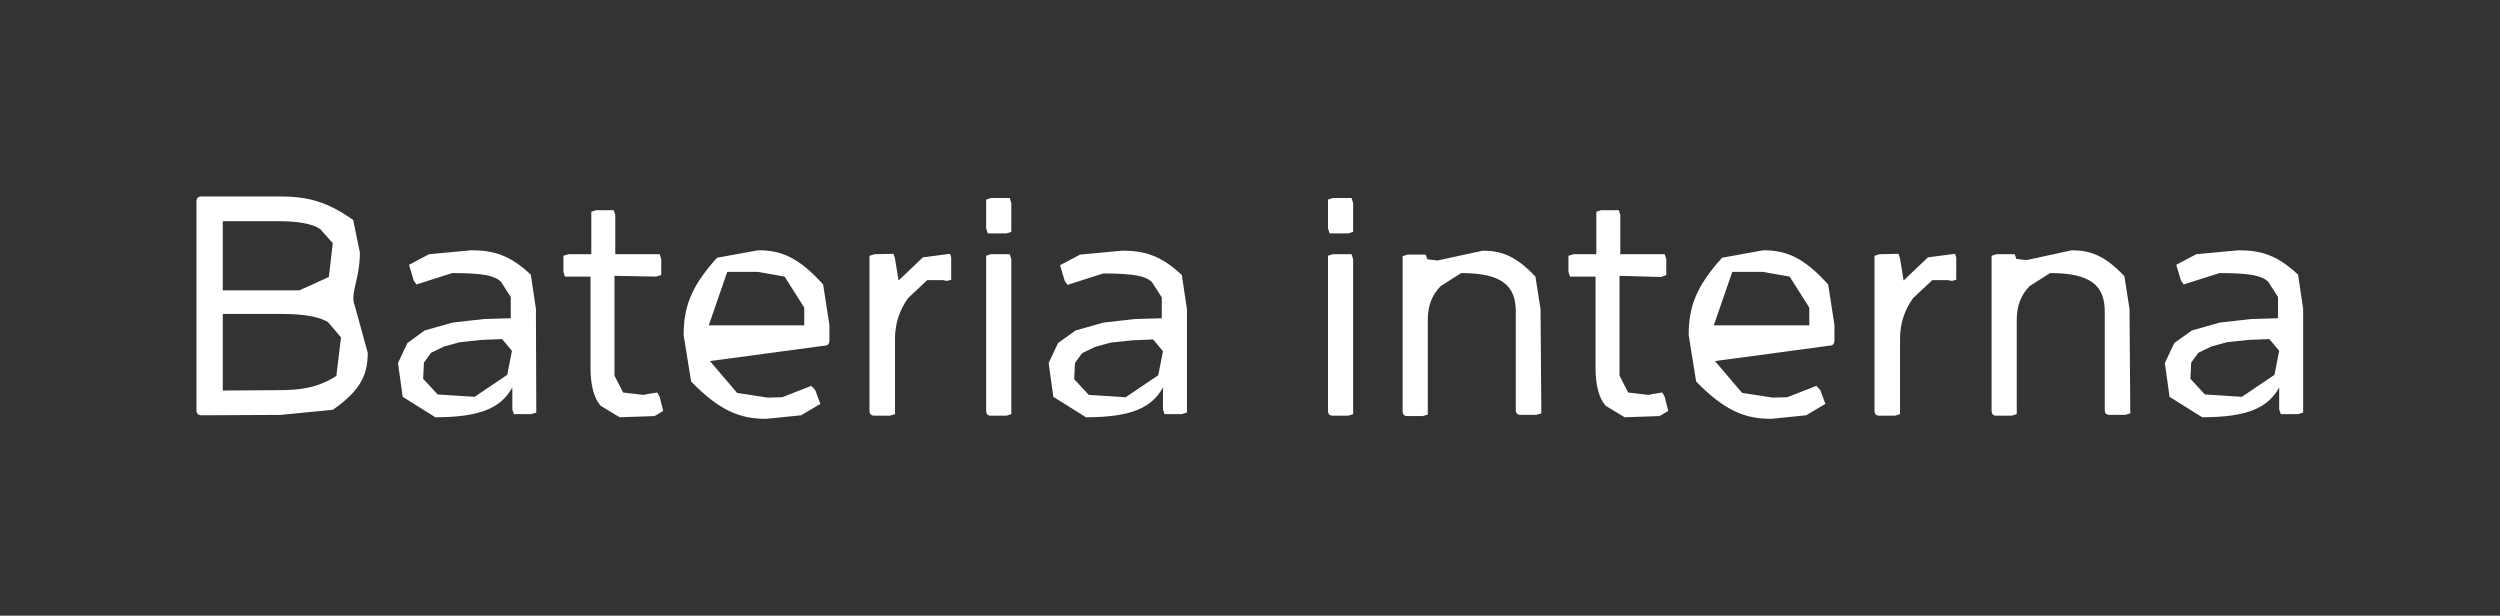
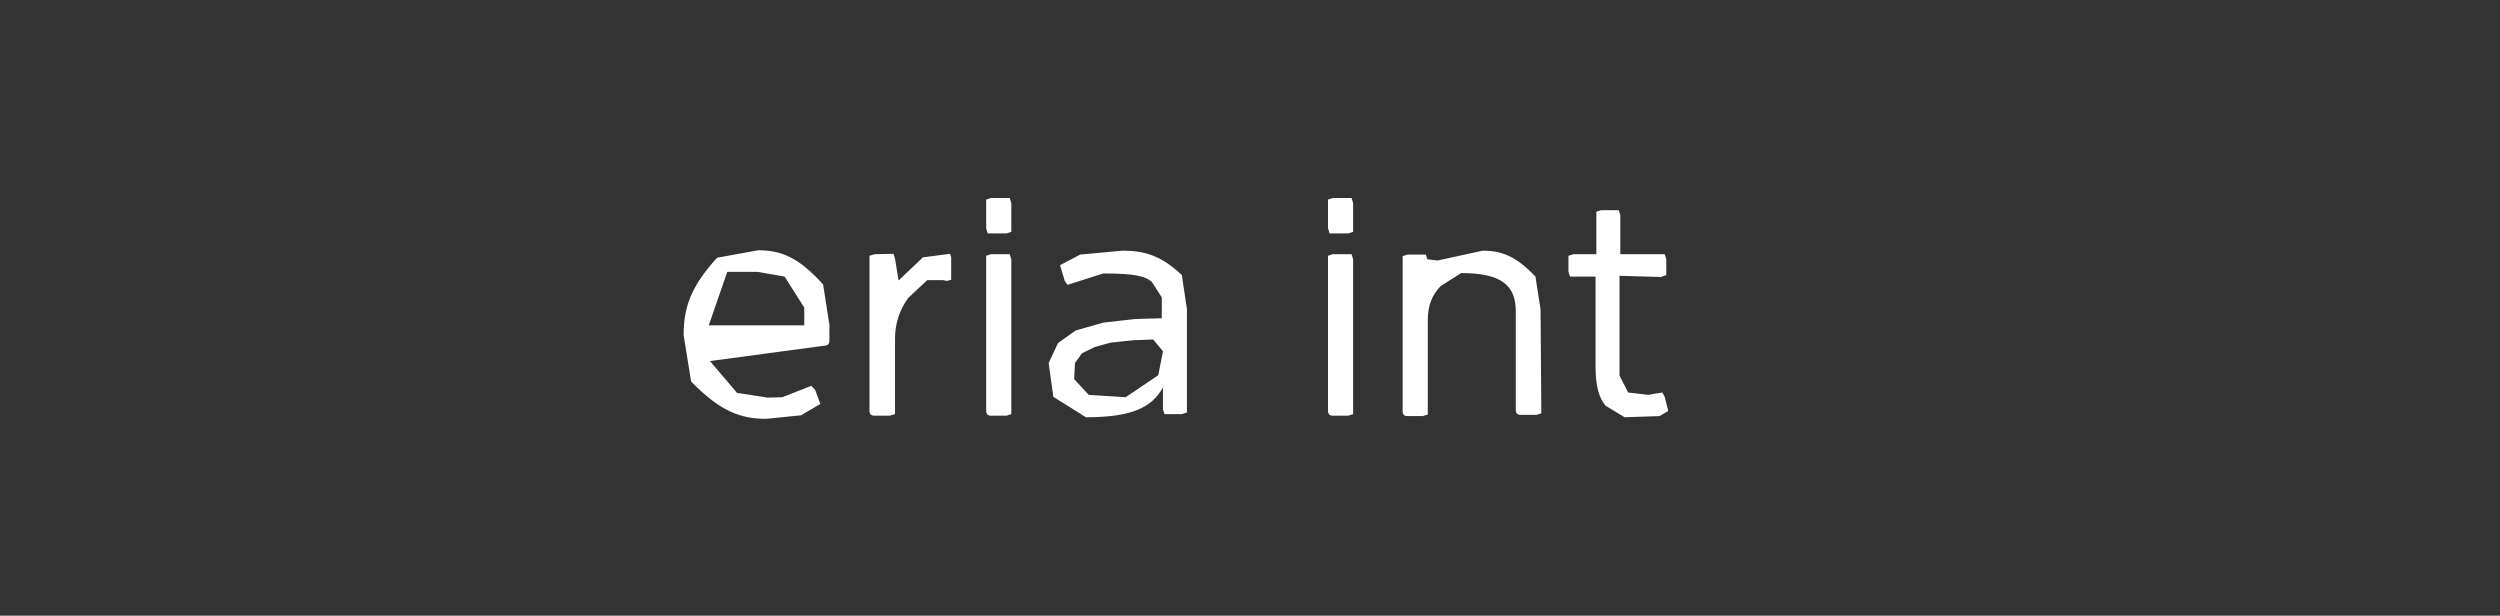
<svg xmlns="http://www.w3.org/2000/svg" height="15.67" stroke="#000" stroke-linecap="square" stroke-miterlimit="10" width="63.63">
  <rect width="100%" height="100%" fill="#333333" stroke="none" />
  <g>
    <g fill="#fff" stroke="none">
-       <path d="M5.67 7.39V5.63H7.08c.5 0 .86.06 1.07.2l.32.36-.1.86-.75.34Zm1.47 3.17l1.33-.13c.71-.49.89-.9.89-1.45l-.33-1.2c-.13-.29.13-.68.13-1.35L8.99 5.6C8.32 5.12 7.81 5 7.11 5H5.13C5.05 5 5 5.04 5 5.13v5.31c0 .09.05.13.13.13ZM5.67 9.94V7.99H7.16c.57 0 .97.07 1.19.21l.33.39-.12.98c-.46.29-.87.36-1.47.36Zm7.97-2.08l-.13-.87c-.52-.49-.94-.62-1.51-.62l-1.08.1-.51.27.12.4.07.1.91-.29c.81 0 1.08.07 1.24.22l.25.39V8.1l-.68.02-.8.09-.71.2-.44.32-.24.51.12.86.83.52c1.17 0 1.68-.25 1.96-.76v.56l.04.12h.44l.13-.04Zm-.61 1.07l-.12.61-.83.56-.94-.06-.37-.4.02-.41.18-.25.33-.16.4-.11.57-.06.51-.02ZM16.7 7.04L16.83 7v-.4l-.04-.13H15.66v-1l-.04-.12h-.45l-.12.04V6.47h-.58l-.13.04v.41l.04.12h.65V9.35c0 .47.09.79.26.98l.48.29.89-.03.22-.13-.09-.36-.06-.11-.19.03-.17.03-.51-.06-.22-.43V7.02Zm0 0" />
      <path d="M19.54 10.12L18.76 10l-.69-.81 2.9-.39c.09 0 .14-.04.14-.13v-.4l-.16-1.03c-.63-.7-1.08-.87-1.65-.87l-1.05.19c-.68.75-.85 1.28-.85 1.97l.19 1.18c.74.76 1.26.95 1.91.95l.89-.09.49-.29-.13-.35-.1-.11-.74.29Zm-.25-3.2l.68.12.5.79v.45H18.04l.47-1.36Zm2.97-.45l-.13.04v3.94c0 .09.04.13.13.13h.39l.13-.04V8.62c0-.38.11-.72.33-1.03l.49-.46h.4l.1.02.11-.03V6.55l-.03-.09-.69.09-.62.59-.09-.56-.04-.12Zm3.48.13l-.04-.13h-.48l-.12.04v3.94c0 .09.04.13.12.13h.4l.12-.04Zm0-1.43l-.04-.13h-.48l-.12.04v.73l.04.13h.48l.12-.04Zm4.47 2.7l-.13-.87c-.52-.49-.94-.62-1.51-.62l-1.08.1-.51.27.12.4.07.1.91-.29c.81 0 1.08.07 1.24.22l.25.39V8.1l-.68.02-.8.09-.71.2-.45.32-.24.51.12.86.83.52c1.17 0 1.68-.25 1.96-.76v.56l.04.12h.44l.13-.04Zm-.61 1.07l-.12.61-.83.56-.94-.06-.37-.4.02-.41.18-.25.33-.16.4-.11.57-.06.51-.02Zm4.84-2.34l-.04-.13h-.48l-.12.04v3.94c0 .09.04.13.12.13h.4l.12-.04Zm0-1.43l-.04-.13h-.48l-.12.04v.73l.04.13h.48l.12-.04Zm4.77 2.7l-.13-.83c-.49-.52-.86-.66-1.34-.66l-1.15.25-.26-.03-.04-.12h-.47l-.12.04v3.94c0 .09.04.13.12.13h.39l.13-.04V8.14c0-.36.11-.64.33-.86l.52-.33c1.05 0 1.39.33 1.39.98v2.5c0 .09.04.13.13.13h.39l.13-.04Zm3.07-.82L42.41 7v-.4l-.04-.13H41.24v-1l-.04-.12h-.45l-.12.04V6.47h-.58l-.13.04v.41l.04.12h.65V9.35c0 .47.09.79.26.98l.48.29.89-.03.22-.13-.09-.36-.06-.11-.19.03-.17.03-.51-.06-.22-.43V7.02Zm0 0" />
-       <path d="M45.12 10.12L44.34 10l-.69-.81 2.9-.39c.09 0 .14-.04.14-.13v-.4l-.16-1.03c-.63-.7-1.08-.87-1.65-.87l-1.05.19c-.68.75-.85 1.28-.85 1.97l.19 1.18c.74.76 1.26.95 1.91.95l.89-.09.49-.29-.13-.35-.1-.11-.74.29Zm-.25-3.2l.68.12.5.79v.45H43.62l.47-1.36Zm2.97-.45l-.13.04v3.94c0 .09.04.13.13.13h.39l.13-.04V8.62c0-.38.11-.72.33-1.03l.49-.46h.4l.1.02.11-.03V6.55l-.03-.09-.69.09-.62.59-.09-.56-.04-.12ZM54.2 7.86l-.13-.83c-.49-.52-.86-.66-1.34-.66l-1.15.25-.26-.03-.04-.12h-.47l-.12.04v3.94c0 .09.04.13.12.13h.39l.13-.04V8.14c0-.36.11-.64.33-.86l.52-.33c1.05 0 1.39.33 1.39.98v2.5c0 .09.04.13.13.13h.39l.13-.04Zm4.42 0l-.13-.87c-.52-.49-.94-.62-1.51-.62l-1.08.1-.51.27.12.4.07.1.91-.29c.81 0 1.08.07 1.24.22l.25.39V8.1l-.68.02-.8.09-.71.2-.45.32-.24.51.12.86.83.52c1.17 0 1.68-.25 1.96-.76v.56l.04.12h.44l.13-.04Zm-.61 1.07l-.12.61-.83.56-.94-.06-.37-.4.02-.41.18-.25.33-.16.4-.11.57-.06.51-.02Zm0 0" />
    </g>
  </g>
</svg>